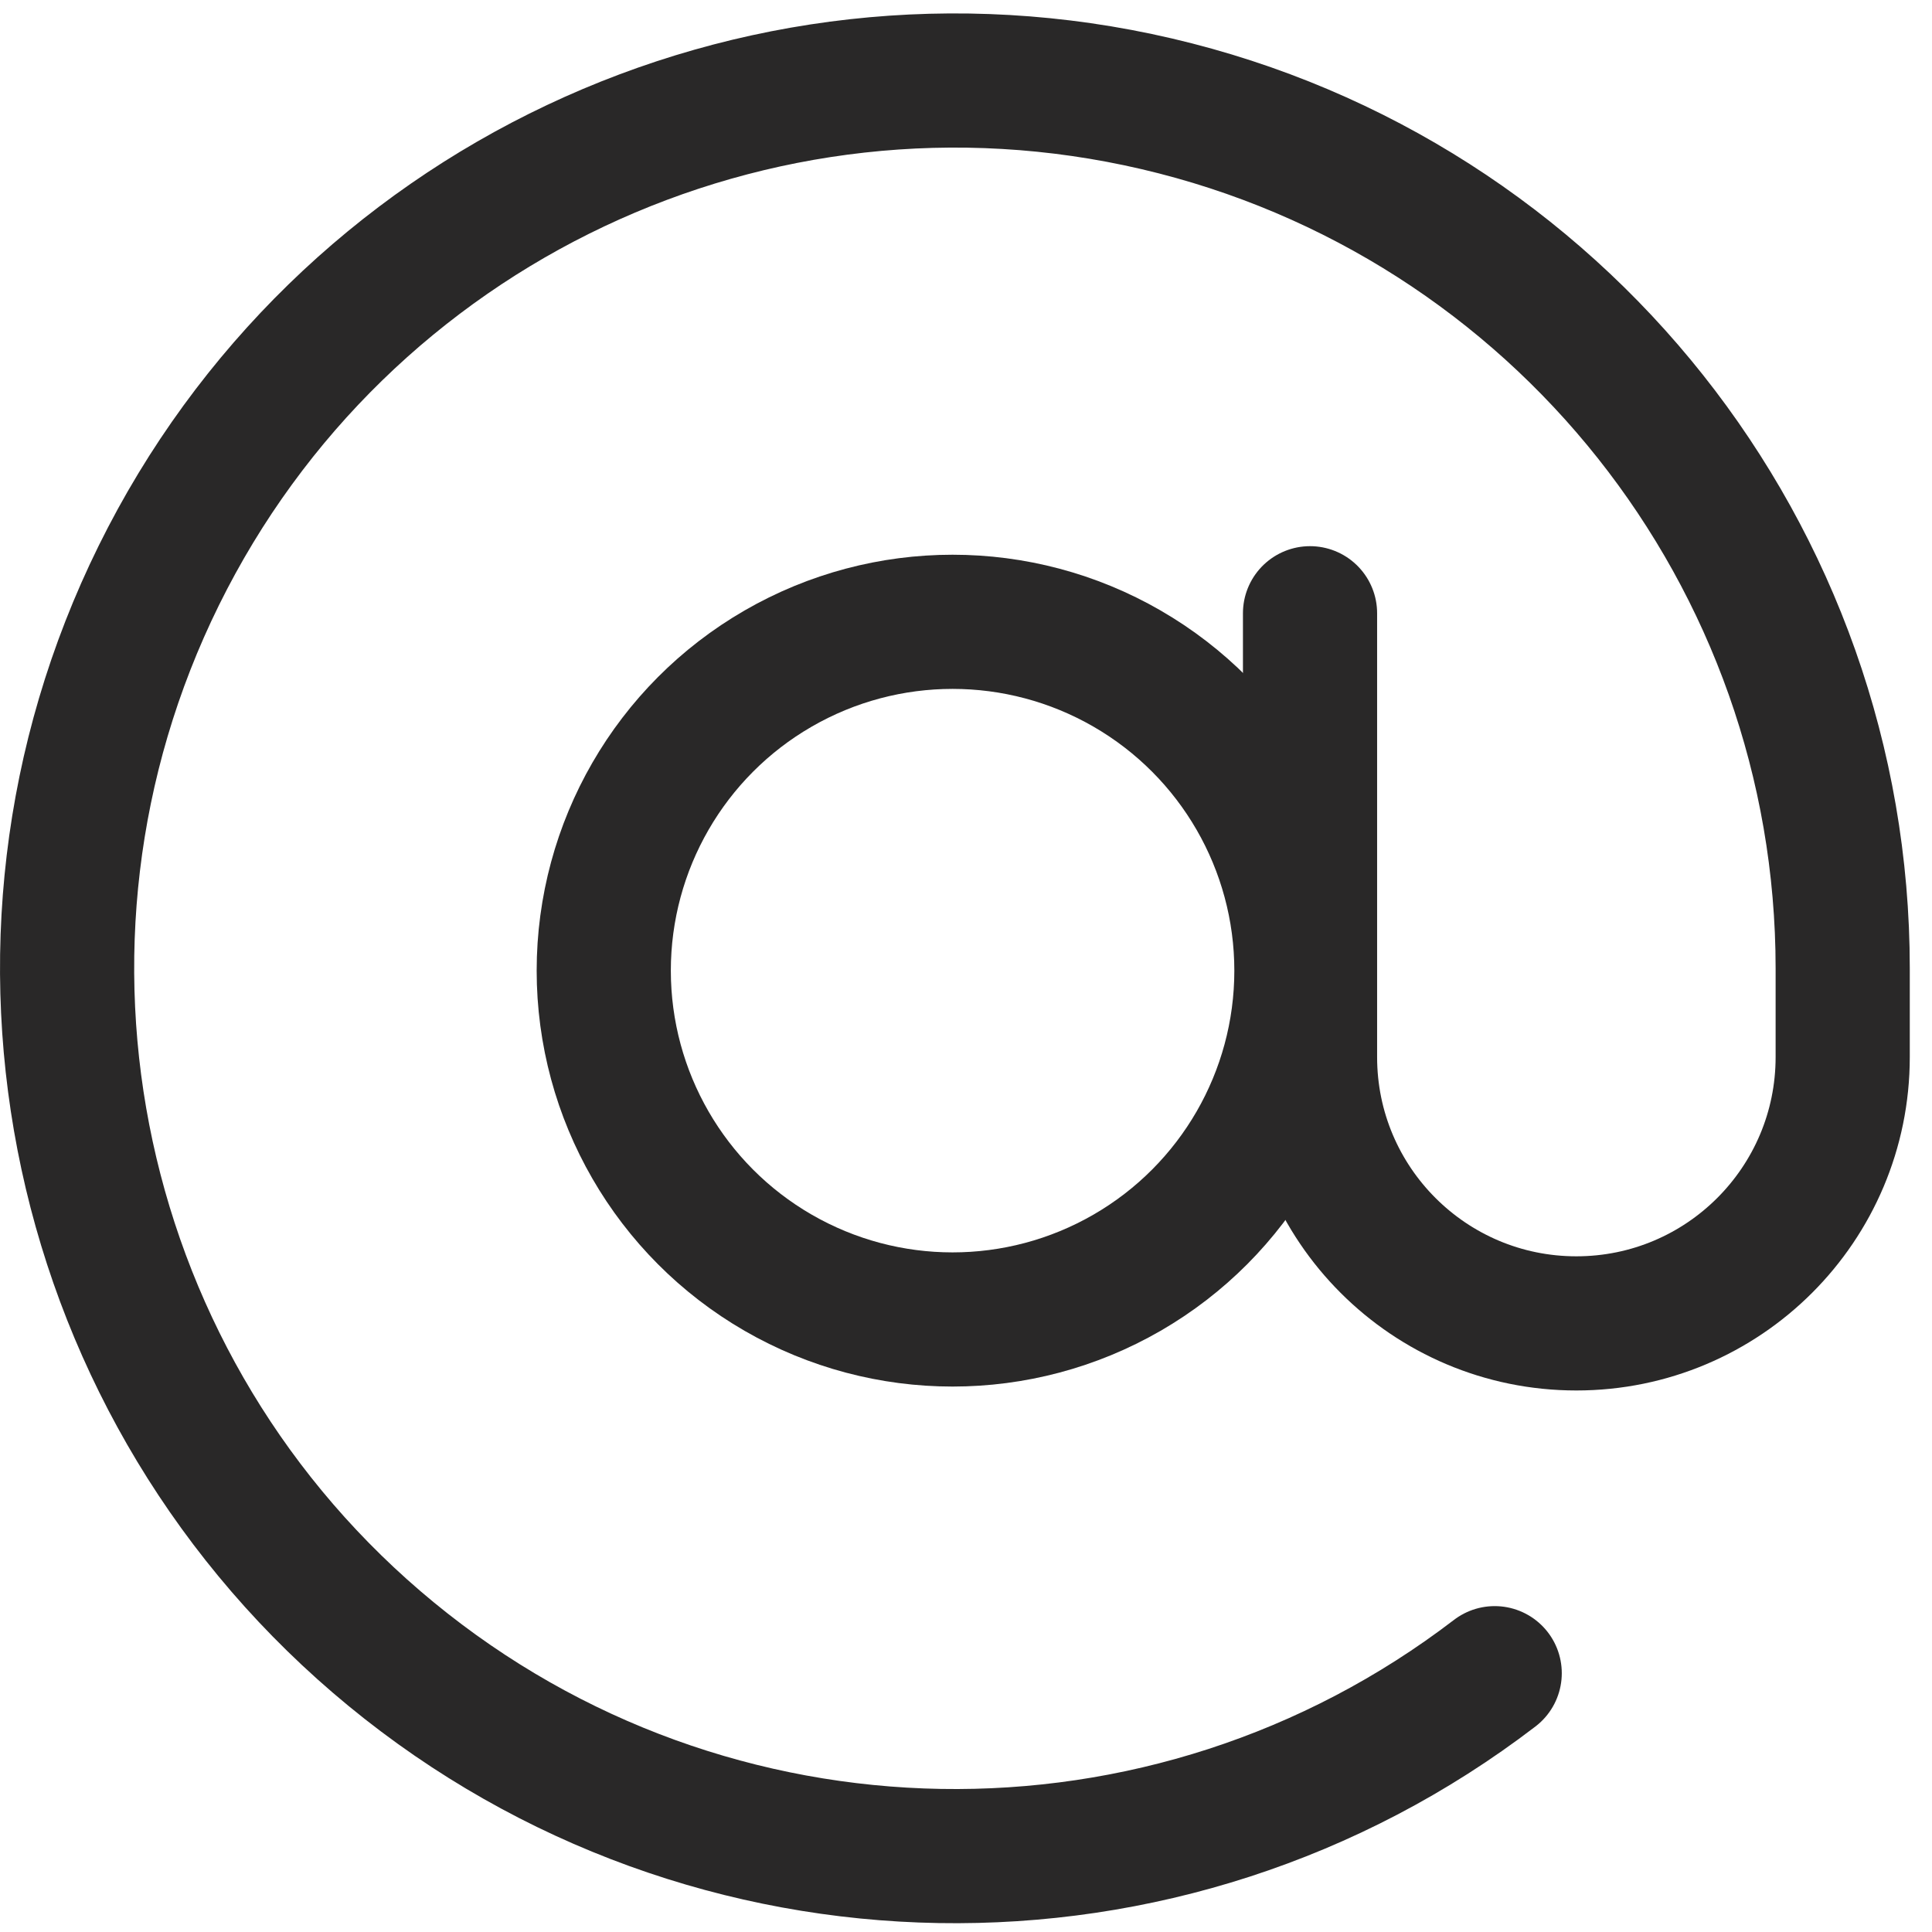
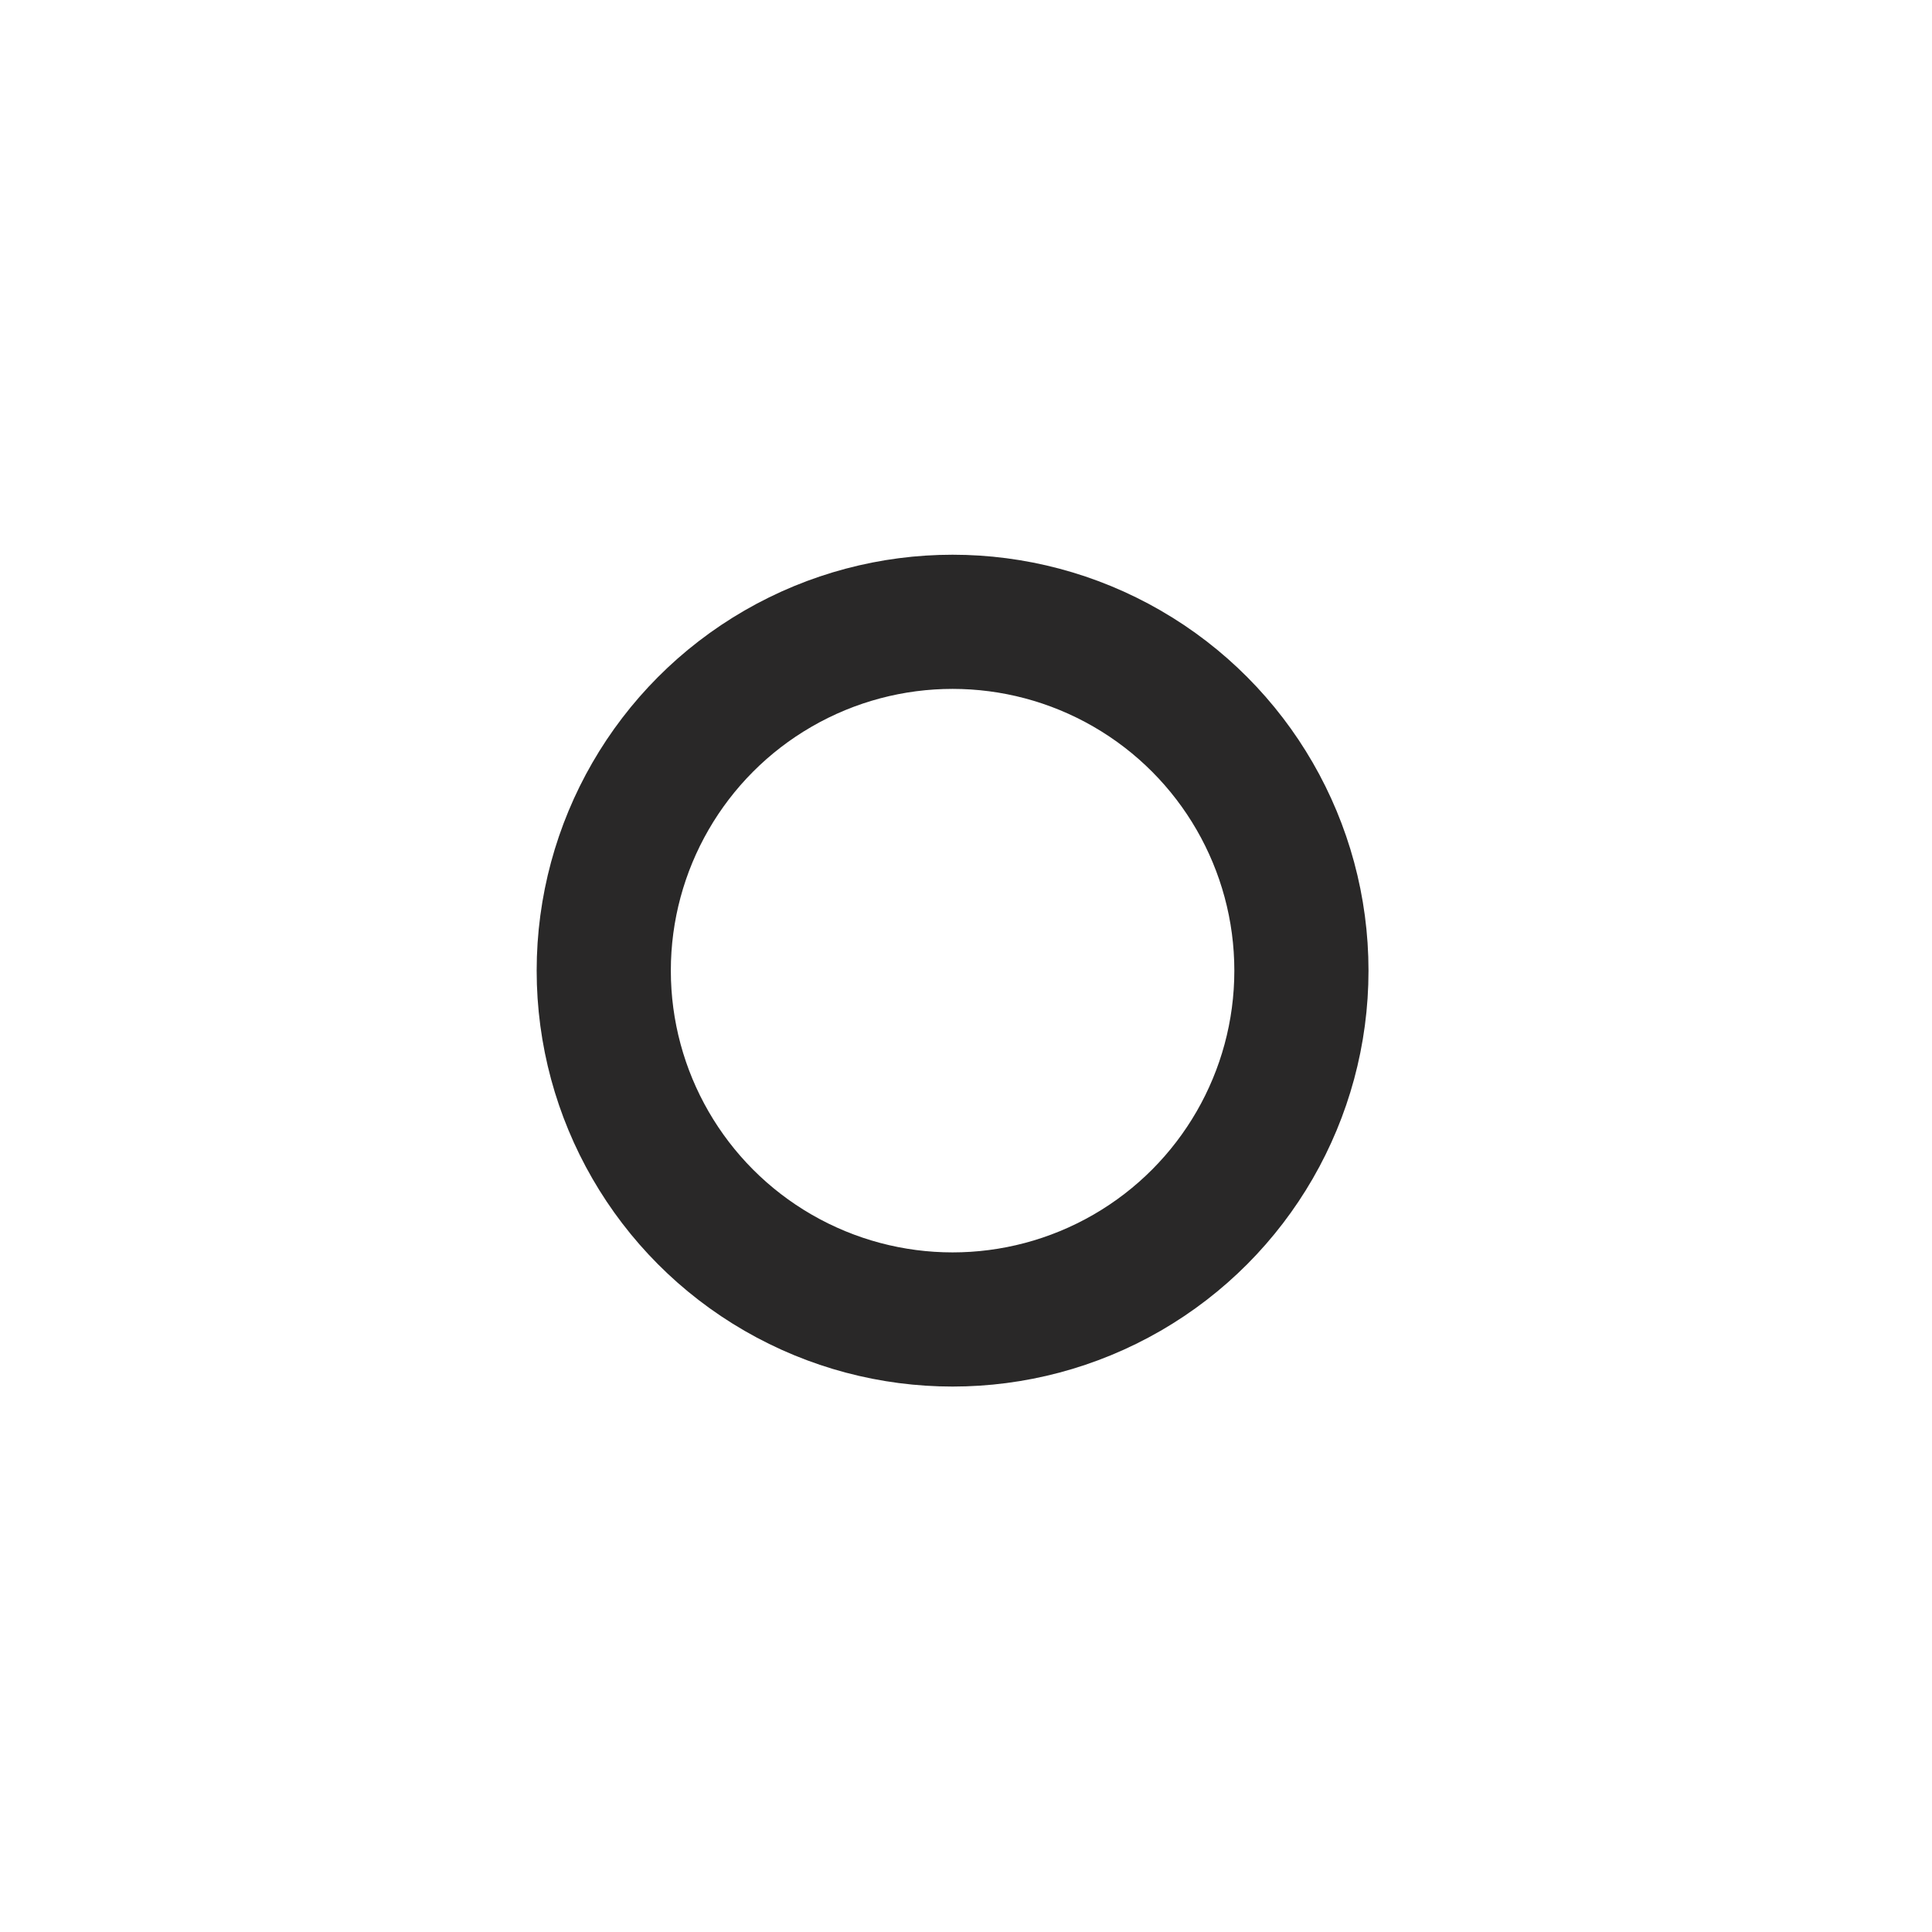
<svg xmlns="http://www.w3.org/2000/svg" width="72" height="72" viewBox="0 0 72 72" fill="none">
  <circle cx="35.5" cy="36.173" r="13" stroke="#292828" stroke-width="5" stroke-linecap="round" stroke-linejoin="round" />
-   <path d="M48.821 22.854V39.394C48.821 44.876 53.264 49.319 58.746 49.319C64.229 49.319 68.672 44.876 68.672 39.394V36.085C68.672 20.713 58.081 7.366 43.11 3.869C28.135 0.375 12.727 7.657 5.921 21.441C-0.885 35.228 2.702 51.887 14.58 61.647C26.458 71.411 43.497 71.702 55.703 62.355" stroke="#292828" stroke-width="5" stroke-linecap="round" stroke-linejoin="round" />
</svg>